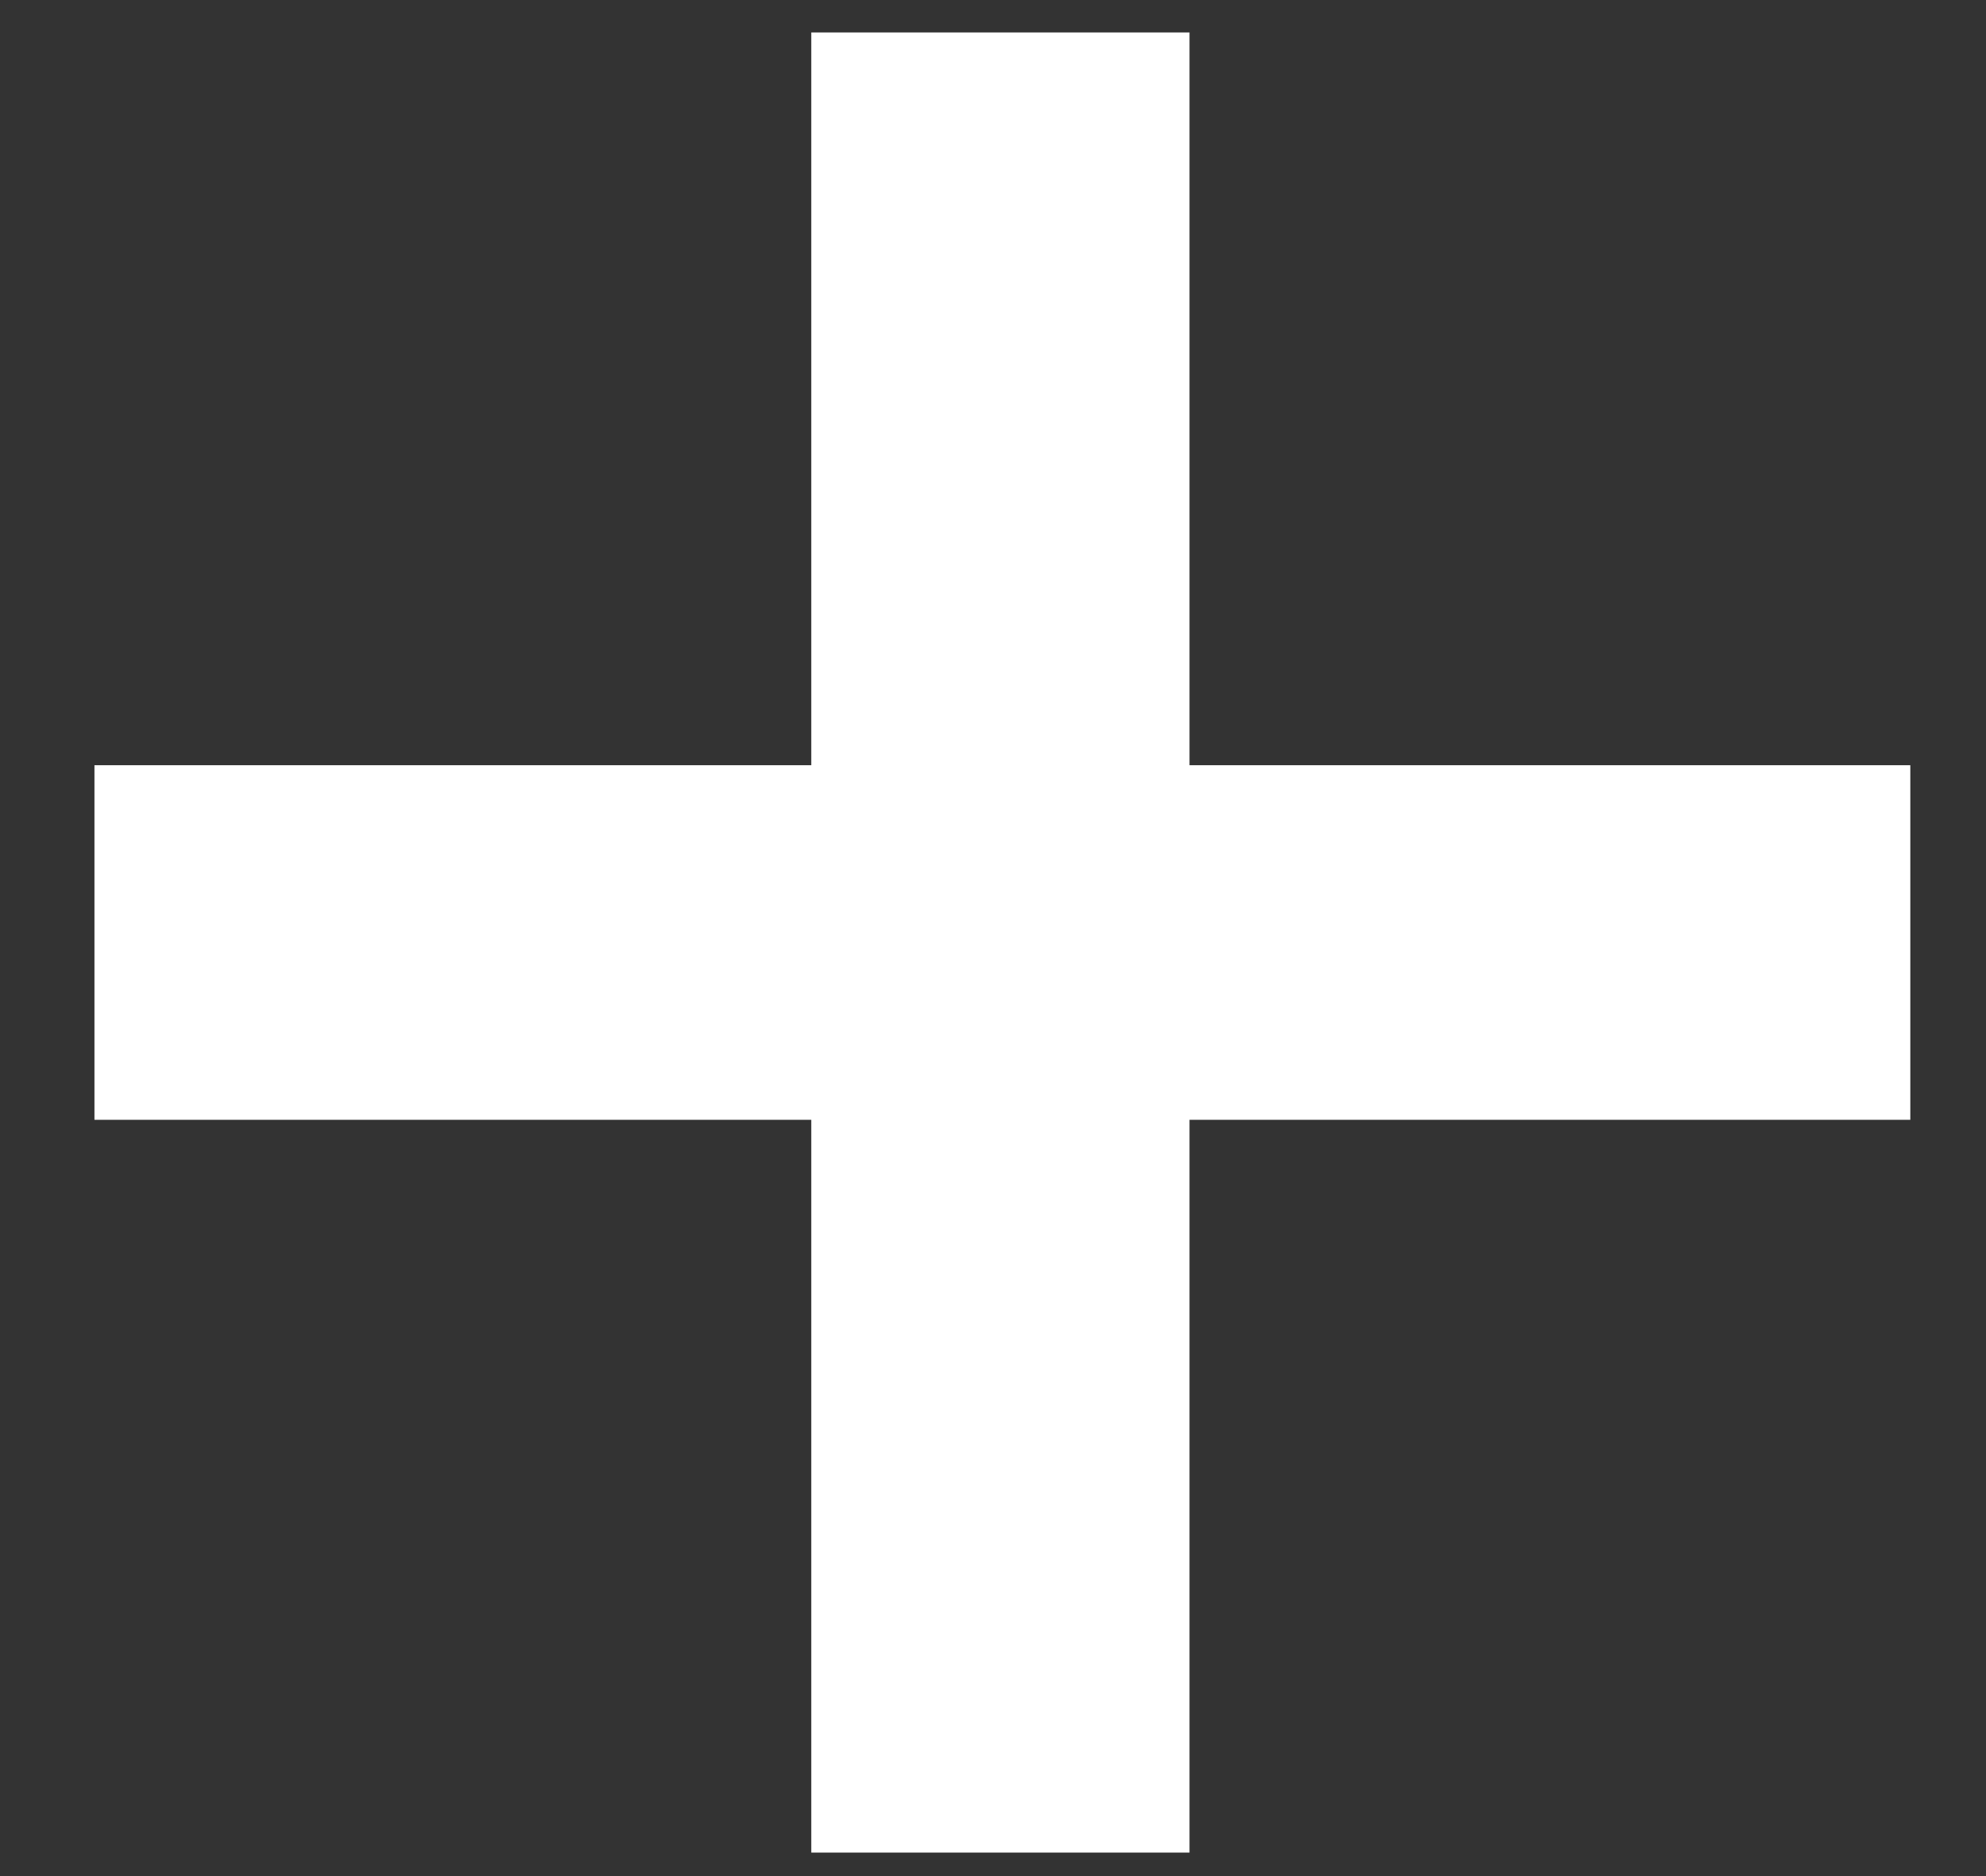
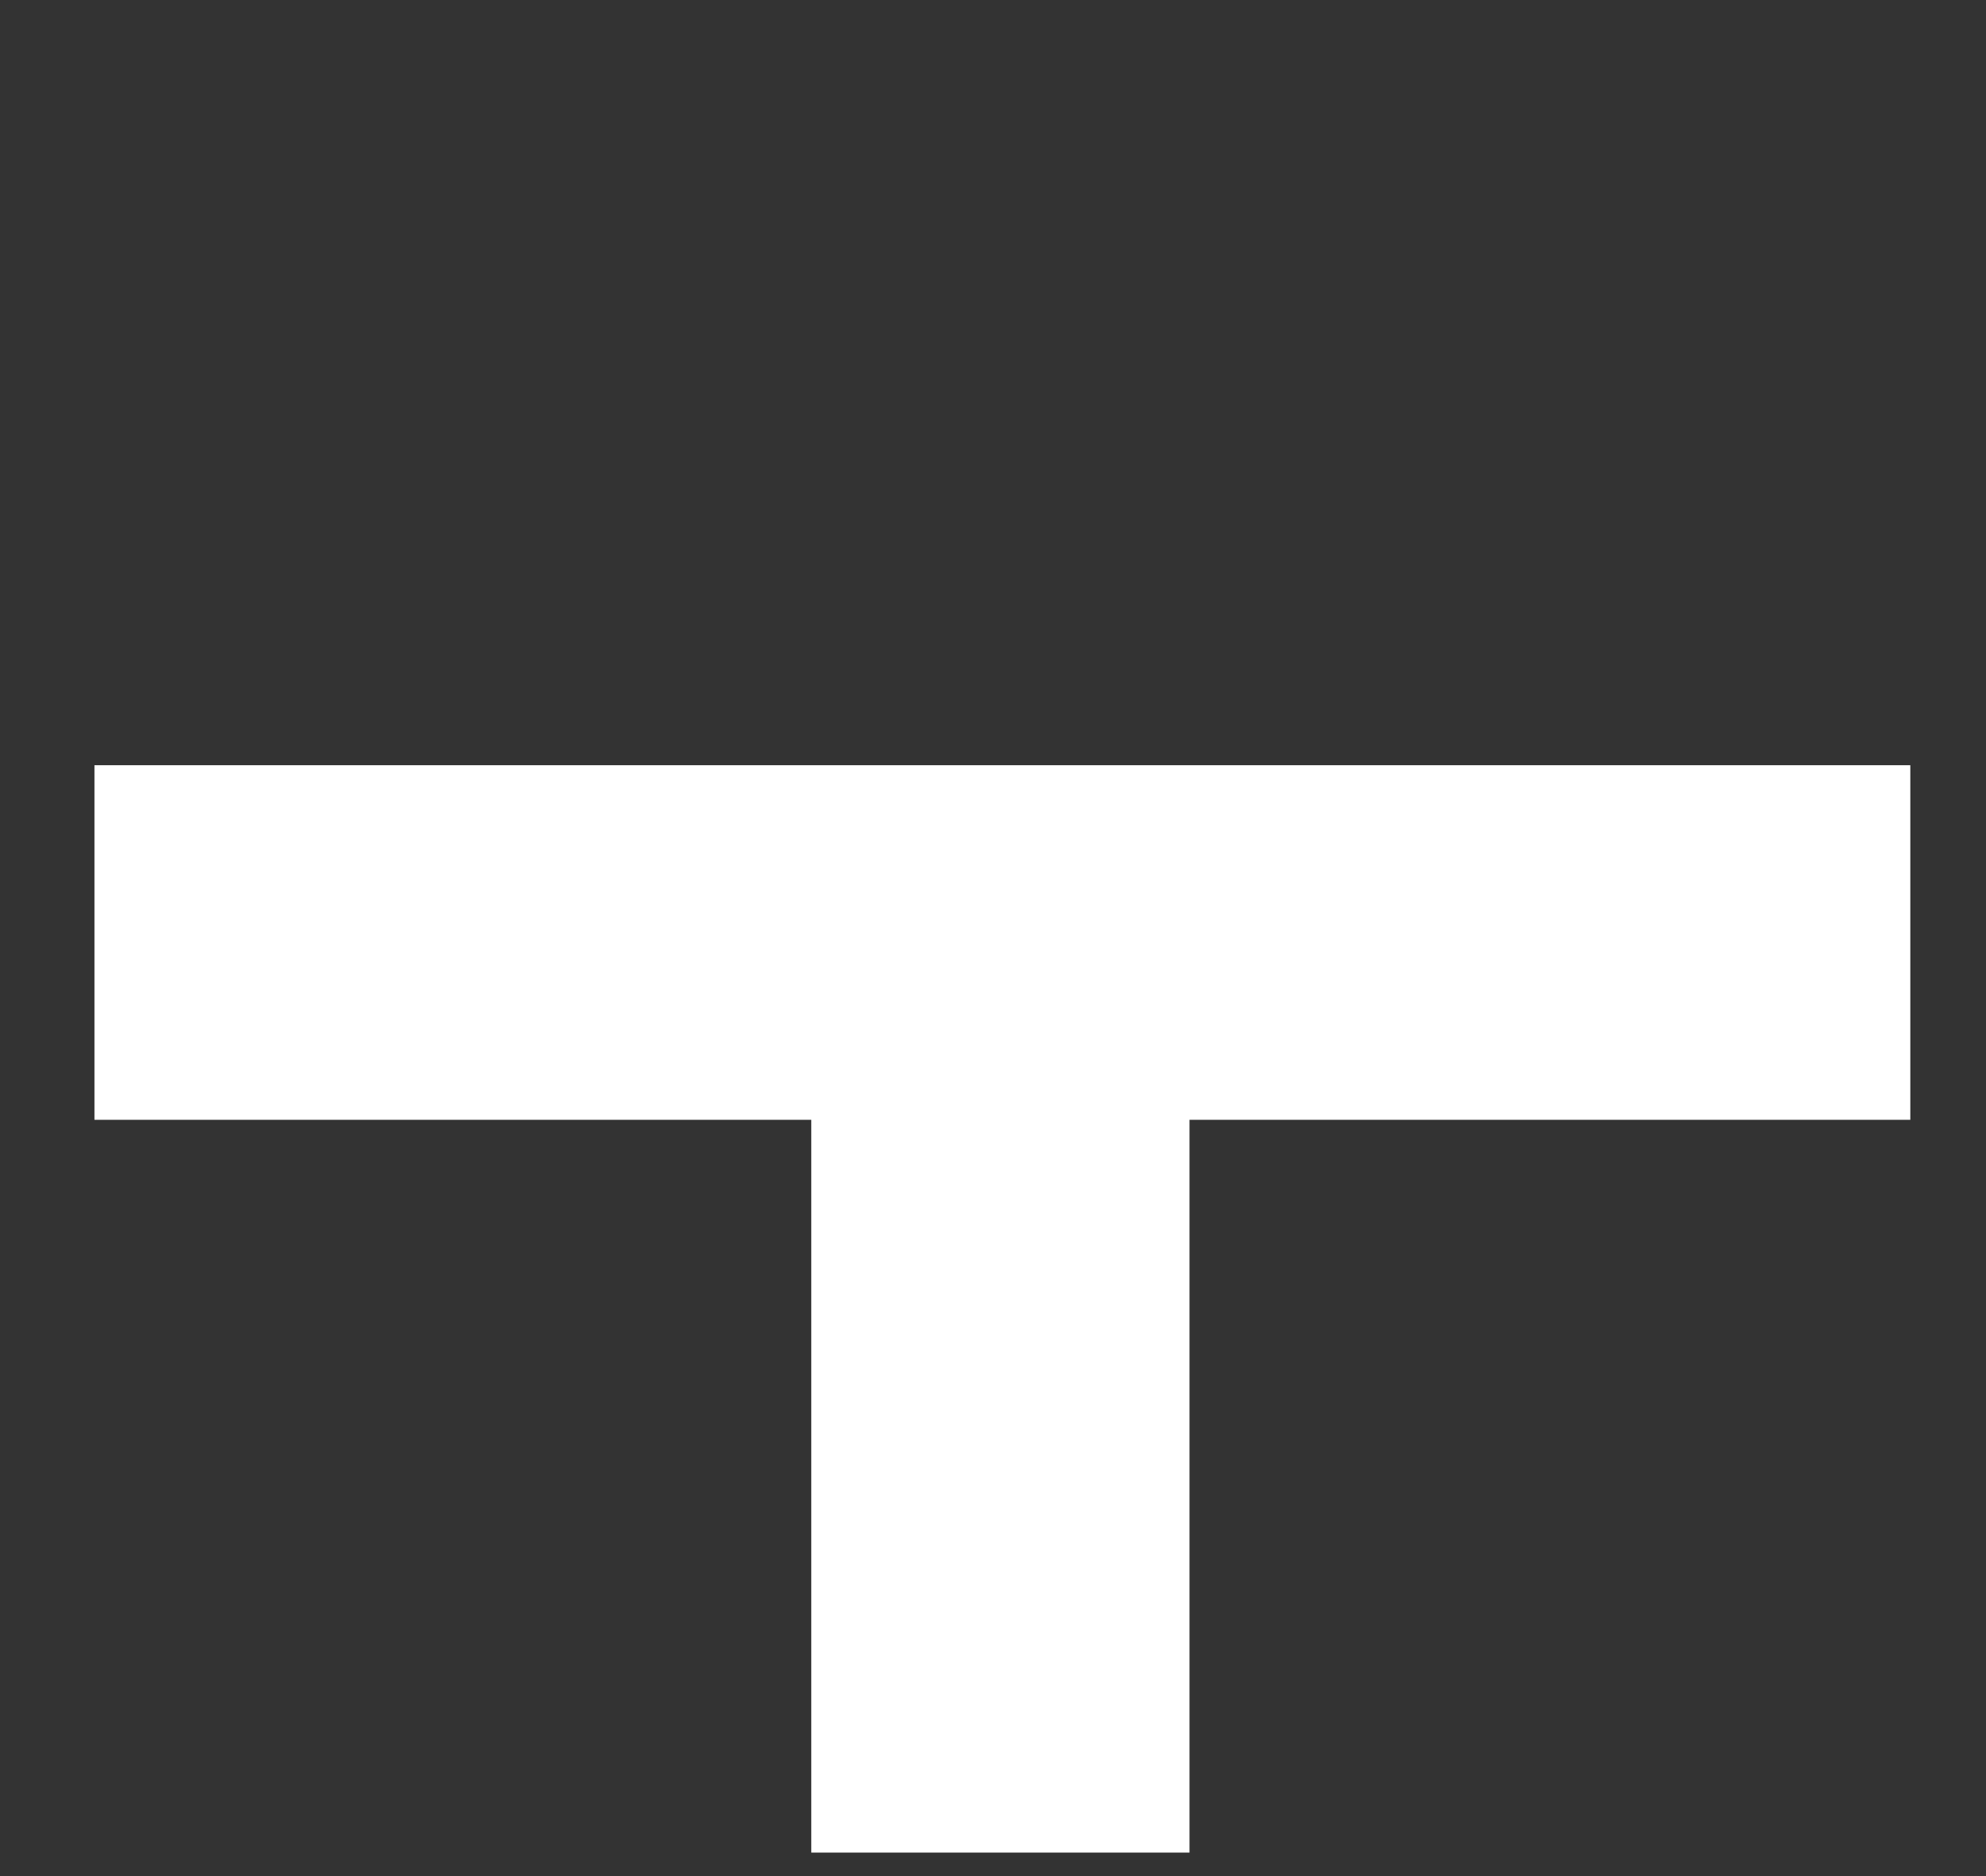
<svg xmlns="http://www.w3.org/2000/svg" width="18" height="17" viewBox="0 0 18 17" fill="none">
  <rect x="0" y="0" width="18" height="17" fill="#333333" stroke="none" />
-   <path d="M10.781 16.787H7.353V10.147H0.856V6.934H7.353V0.294H10.781V6.934H17.314V10.147H10.781V16.787Z" fill="white" />
+   <path d="M10.781 16.787H7.353V10.147H0.856V6.934H7.353H10.781V6.934H17.314V10.147H10.781V16.787Z" fill="white" />
</svg>